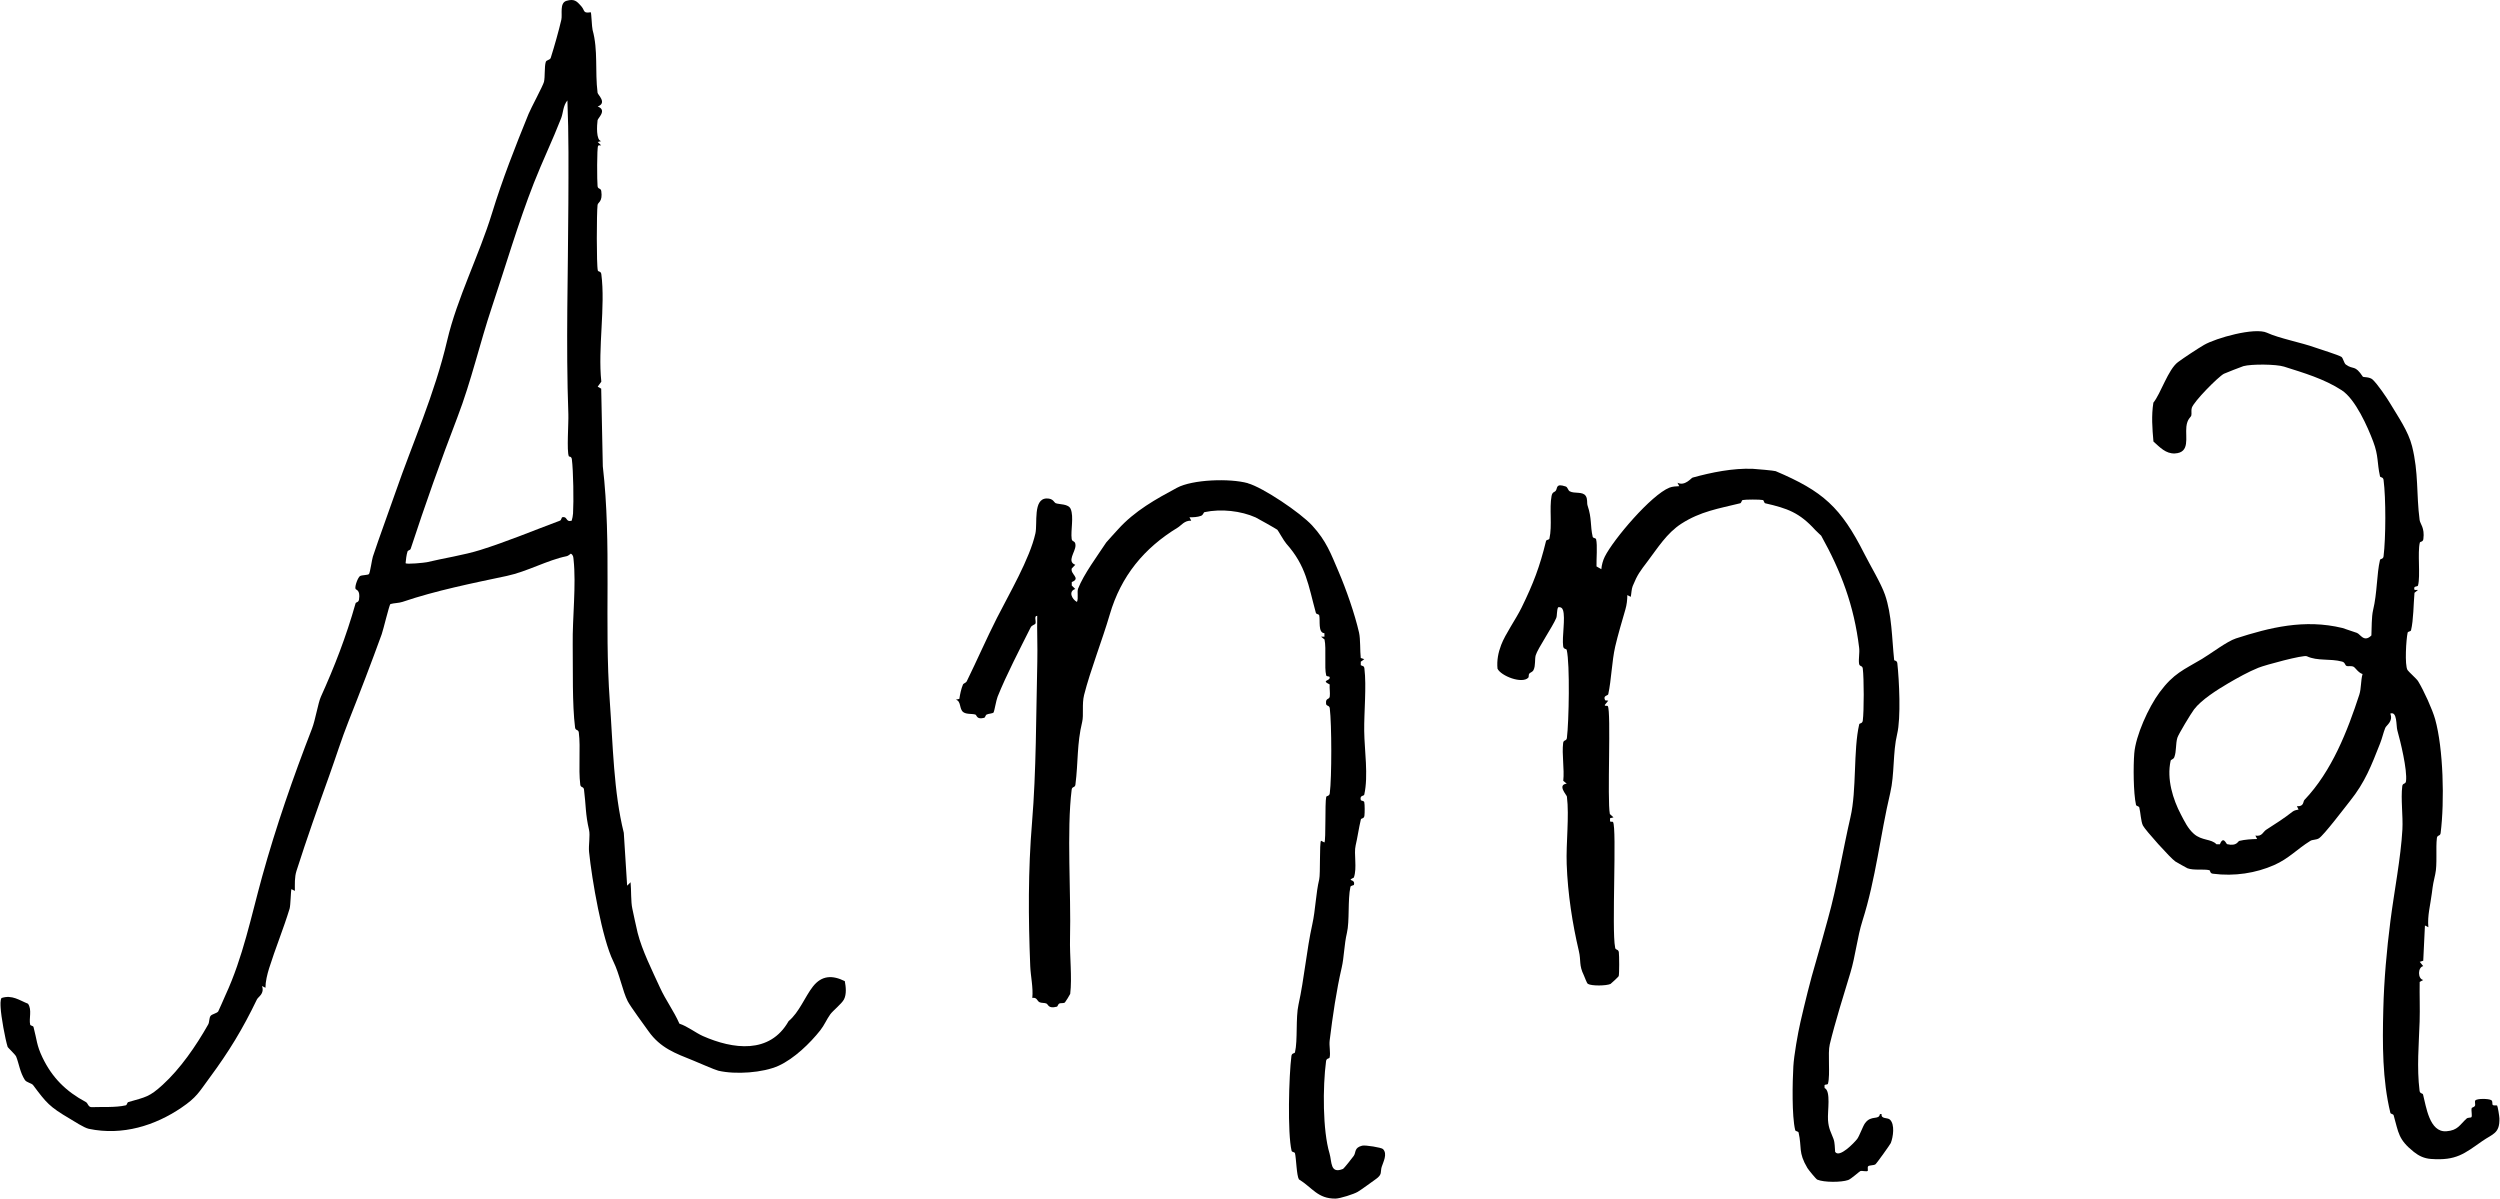
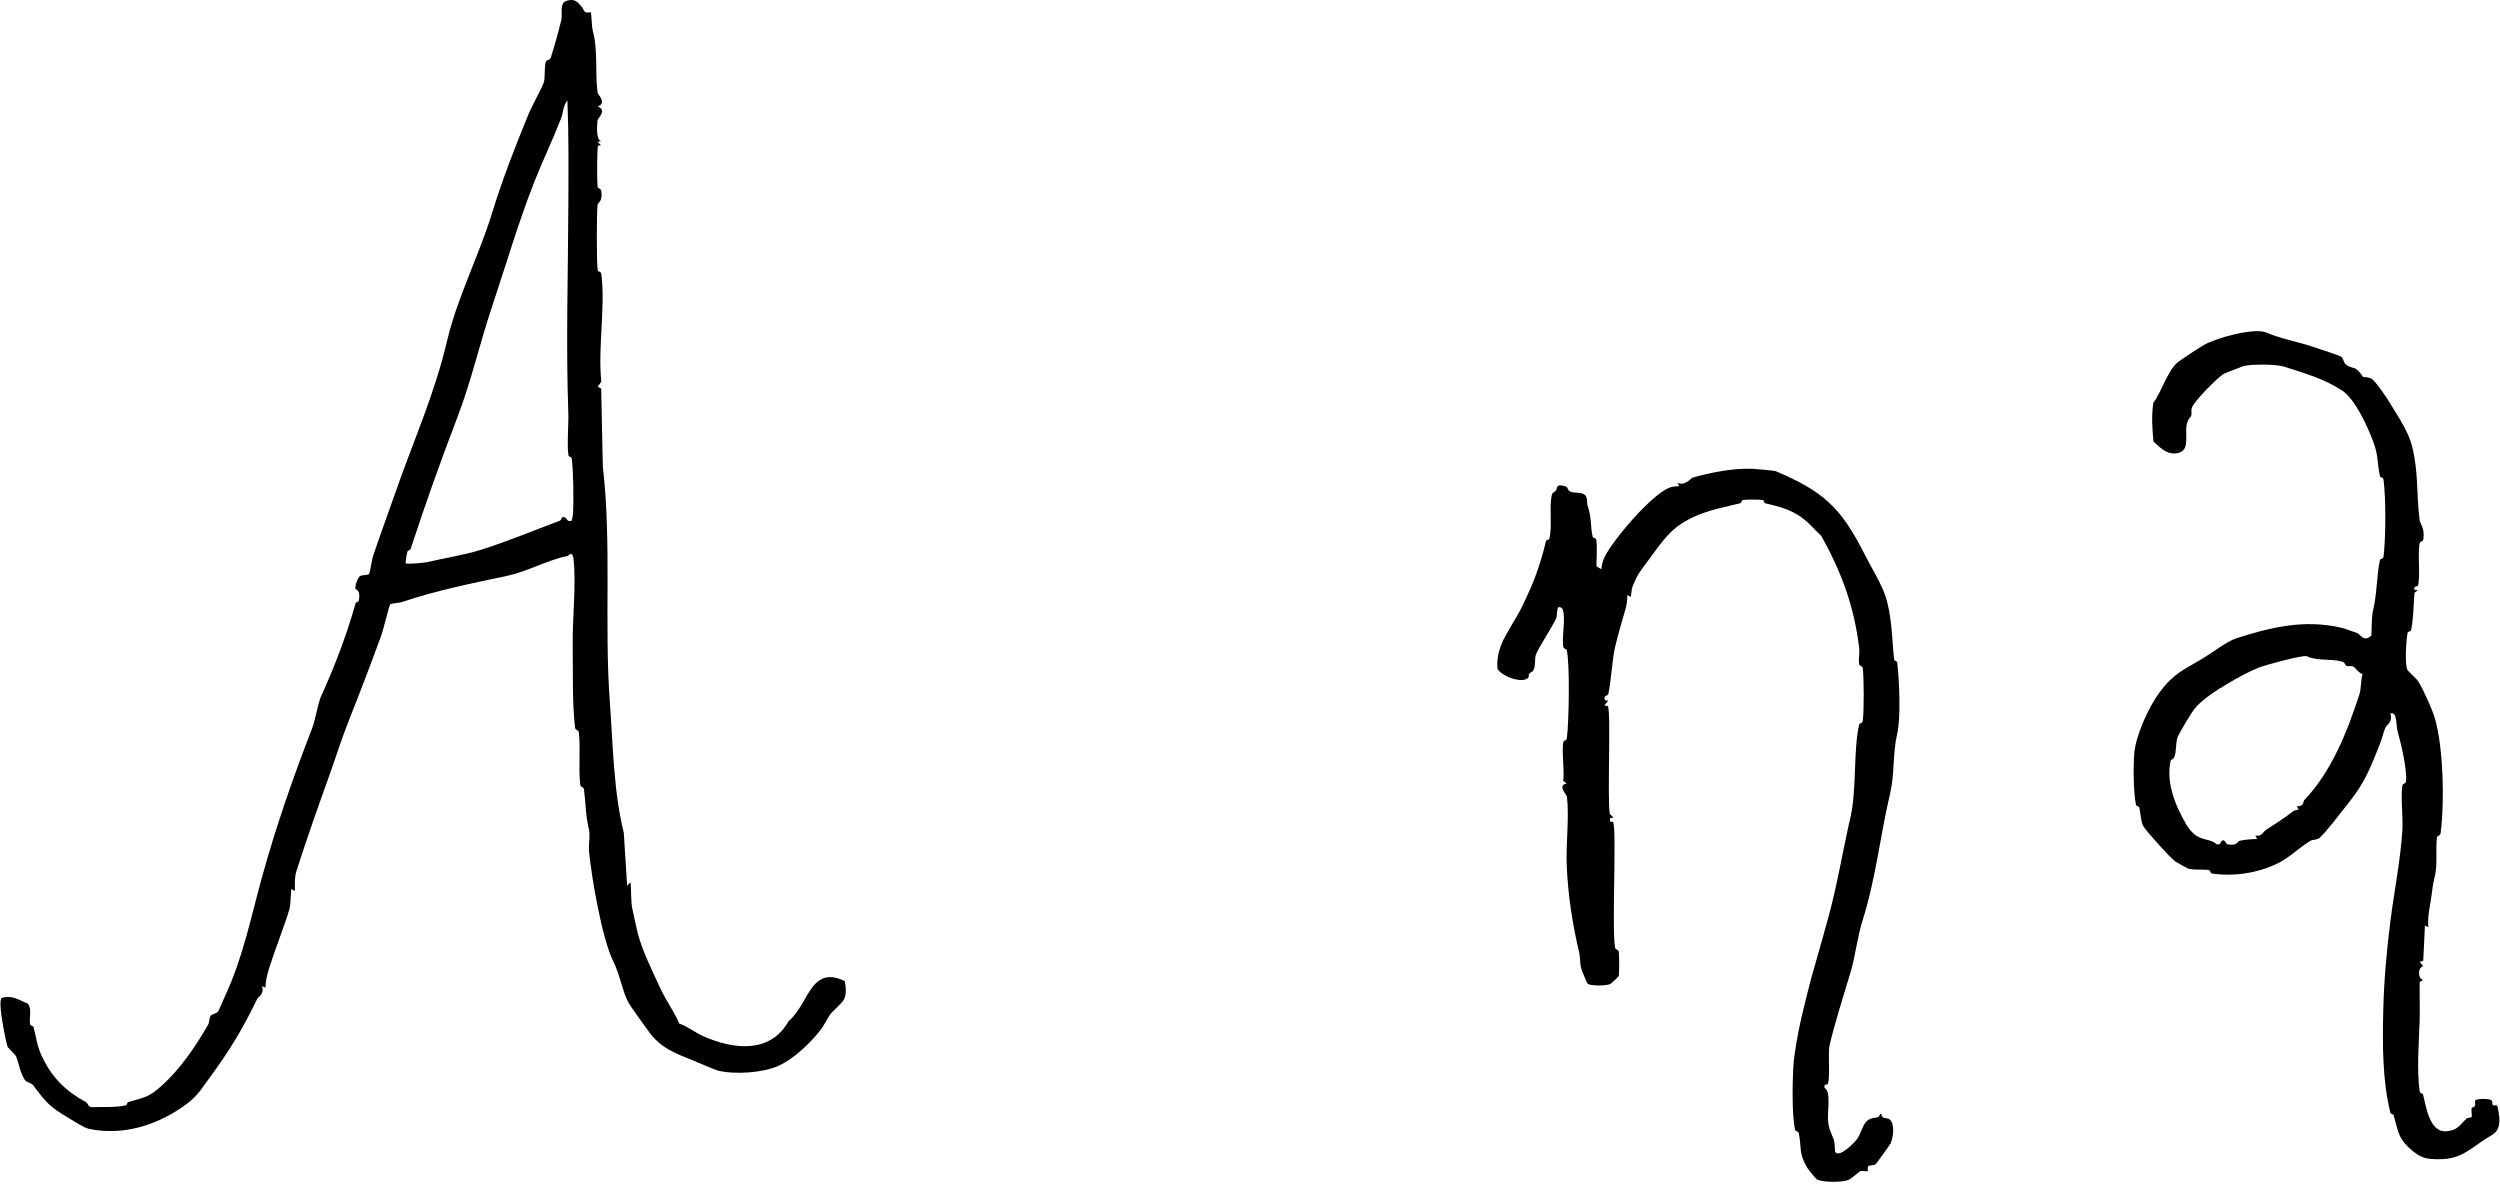
<svg xmlns="http://www.w3.org/2000/svg" id="Ebene_1" data-name="Ebene 1" viewBox="0 0 1443.37 692.31" width="146" height="70">
  <path d="M335.42,3.58c2.28,2.62.83,4.24,5.5,3.49.38.35.61,8.65,1.06,10.26,3.24,11.66,1.31,23.68,2.87,36.25.15,1.2,5.68,5.85.07,7.93,5.61,2.1.09,6.71-.07,7.93-.38,2.93-.94,11.57,2.09,12.06l-2.01.51,1.99,1.97c-.51-.03-1.45-.13-1.73.19-.77.88-.66,20.81-.34,23.36.24,1.91,1.88.94,2.15,2.86.88,6.27-1.93,6.3-2.15,8-.55,4.2-.66,34.91.16,37.88.22.79,1.77.25,2.01,2.08,2.45,18.71-2.07,42.77,0,62.08l-2.1,2.91,2.03,1.15.93,44.86c5.2,45.11.75,90.43,4.04,135.83,1.81,24.99,2.19,52.18,8.08,75.85l1.93,30.53,1.98-1.99c.45,4.31.12,11.31,1.03,15.3.81,3.56,1.92,9.4,3.05,13.91,2.58,10.21,8.41,21.79,12.84,31.5,3.47,7.61,8.05,13.57,11.29,20.98,4.59,1.45,9.45,5.33,13.55,7.14,17.32,7.64,38.66,10.62,49.52-8.61,6.12-5.08,9.43-14.1,14.02-19.96,5.12-6.53,11.27-6.7,18.44-3.14.62,3.24,1.08,7.53-.48,10.55-1.31,2.53-6.35,6.45-7.92,8.62-2.08,2.88-3.44,6.3-5.75,9.21-5.93,7.5-15.06,16.36-24.05,20.47s-24.98,5.2-34.85,2.88c-2.04-.48-11.88-4.83-14.48-5.87-10.27-4.14-18.92-7.16-25.85-16.93-2.3-3.24-10.45-14.27-12.02-17.35-2.97-5.85-4.66-15.63-8.33-23.05-6.45-13.04-12.36-47.14-13.98-63.15-.39-3.85.74-9.48-.03-12.79-2.13-9.1-1.73-14.02-2.9-23.23-.24-1.91-1.93-.96-2.16-2.86-1.15-9.43.28-21.24-.84-30.11-.24-1.91-1.92-.95-2.16-2.86-1.71-13.54-1.17-33.86-1.36-48.02-.21-15.24,2.08-34.33.49-49.01-.16-1.5-.12-2.49-1.55-3.42-.74.54-1.6,1.31-2.48,1.49-11.06,2.23-22.73,8.89-34.57,11.4-19.72,4.18-41.02,8.45-60.18,14.97-2.16.73-4.81.64-7.03,1.27-.68.6-4.13,15.04-5.01,17.45-6.05,16.68-12.54,33.6-19.08,50.08-4.12,10.39-7.26,20.54-11.16,31.43-6.45,17.98-13.02,36.5-18.98,55.17-1.18,3.69-.92,7.74-.93,11.54l-1.98-1.01c-.36.58-.47,9.36-1.06,11.28-3.49,11.45-8.38,23.37-11.85,34.48-1.07,3.44-2.1,7.63-2.1,11.2l-1.98-1.01c1.54,4.58-2.15,6.1-2.95,7.76-8.3,17.23-16.17,30.14-27.4,45.33-6.2,8.38-7.28,11.12-16.26,17.22-15.01,10.19-33.87,16.29-53.45,12.17-2.76-.58-8.79-4.56-11.05-5.89-11.67-6.86-13.4-9.02-21.11-19.35-.87-1.16-3.79-1.49-4.77-3-2.82-4.36-3.41-9.51-5.02-13.5-.44-1.09-4.78-5.17-4.9-5.52-1.48-4.69-3.81-17.64-4.06-22.7-.08-1.57-.28-4.35.51-5.59,6.18-1.99,10.3,1.35,15.29,3.3,2.46,3.49.43,8.57,1.26,12.07.17.73,1.72.58,1.93,1.4,1.96,7.39,1.75,10.43,5.12,17.48,5.63,11.76,13.59,19.67,25.09,25.82,1.27.68,1.32,2.93,3.28,2.97,6.04-.23,14,.31,19.81-1.06.76-.18.68-1.64,1.48-1.88,10.15-2.94,12.08-2.9,19.85-9.99,10.1-9.22,19.14-22.23,26.26-34.84.78-1.38.46-3.67,1.37-4.92.78-1.07,3.59-1.48,4.41-2.58.32-.43,3.45-7.82,4.22-9.47,10.09-21.79,14.8-45.41,21.15-68.38,8-28.92,17.94-57.47,28.8-85.49,1.96-5.07,3.53-14.88,5.13-18.41,7.81-17.27,14.6-34.67,20.04-53.96.23-.82,1.72-.42,1.99-2.21.88-5.81-1.81-5.39-2.04-6.24-.46-1.66,1.5-6.68,2.64-7.33s4.56-.47,5.15-1.16c.66-.77,1.72-8.45,2.25-10.05,3.89-11.76,8.74-24.67,13-36.96,10.04-29,22.63-56.71,29.94-87.96,5.69-24.32,18.5-49.32,25.87-73.4,5.97-19.49,13.39-38.39,21.14-57.42,1.3-3.21,8.37-16.34,8.88-18.47.7-2.9.17-8.79,1.05-11.54.38-1.18,2.43-1,2.86-2.34,2.06-6.48,4.71-15.87,6.12-22.04.7-3.04-1.14-9.68,2.94-10.88,4.43-1.3,5.89.03,8.56,3.08ZM328.26,263.55c-1.3-2.89-.1-19.42-.28-24.25-1.47-40.35-.15-81.41,0-121.8.08-19.82.26-39.72-.55-59.5-2.58,3.13-2.4,7.14-3.59,10.21-4.88,12.56-10.88,24.98-15.8,37.54-9.07,23.13-16.41,48.31-24.15,71.39-7.06,21.04-11.95,42.92-20.01,63.91-9.64,25.1-18.59,50.36-26.98,75.94-.27.83-1.57.78-1.82,1.56-.64,2.03-.91,4.54-1.11,6.69.09.91,11.26-.26,12.31-.52,9.48-2.29,21.37-4.08,30.88-7.07,15.43-4.84,30.54-11.17,46.02-16.95.77-.29.84-1.84,1.28-1.94,3.14-.75,1.83,3.02,5.43,2,.4-1.41.72-2.71.8-4.19.43-7.13.17-24.62-.69-31.33-.23-1.79-1.62-1.38-1.76-1.7Z" />
  <path d="M1309.1,192.2c7.06,3.26,19.76,5.62,28.01,8.6,2.75.99,13.21,4.19,14.96,5.33.99.65,1.45,3.63,2.56,4.44,4.46,3.24,5.08-.17,9.87,7.07.16.24,3.91.02,5.56,1.55,2.86,2.65,8.12,10.36,10.25,13.95,4.57,7.68,10.38,15.91,12.56,24.58,3.86,15.36,2.4,27.61,4.37,42.63.3,2.3,3.01,4.4,2.16,10.99-.24,1.85-1.86,1.31-2.06,2.12-1.38,5.84.43,19.09-1.01,24.64-.28,1.07-3-.02-2.01,2.64h1.99s-2.03,1.64-2.03,1.64c-.58,6.34-.55,15.67-2,21.65-.19.78-1.79.63-1.96,1.37-.85,3.75-1.79,18.73-.07,21.6.55.92,5.26,5.07,6.06,6.37,3.31,5.36,8.35,16.49,9.9,22.06,4.72,16.94,5.49,47.25,3.16,65.74-.24,1.91-1.92.95-2.16,2.86-.72,5.75.31,15.33-.94,20.86-.94,4.17-1.34,5.78-1.99,11.16-.79,6.49-2.64,12.88-1.99,19.5l-1.98-1.01-.98,20.35-2.02.65,2,2.47c-3.2.67-3.22,7.39,0,8l-2.04,1.14c-.14,7.58.21,15.26-.03,22.8-.42,13.18-1.7,26.73-.03,40.07.22,1.77,1.78,1.3,2.01,2.18,1.78,6.8,3.64,21.92,13.44,21.2,6.77-.49,7.71-3.76,11.75-7.37.69-.62,2.4-.4,2.7-.72.66-.72-.17-3.65.17-5.17.15-.64,1.39-.49,1.93-1.48.36-.66-.29-2.41.19-3.05.87-1.18,7.63-1.14,9.21-.19,1.05.63.34,2.27.89,2.79s2.09.01,2.53.4c.33.3,1.27,6.18,1.3,7.31.23,8.87-3.88,8.94-9.9,13.15-10.38,7.26-15,11.39-29.62,10.32-3.85-.28-6.91-1.69-9.89-4.06-9.1-7.25-8.82-11.12-11.68-21.15-.24-.84-1.72-.68-1.9-1.45-4.63-19.07-4.59-39.46-4.08-59.79.43-17.15,1.97-34.17,4.09-50.86s6.07-36.84,6.94-53.01c.42-7.85-1-17.66-.07-25.03.24-1.91,1.92-.95,2.16-2.86.81-6.51-3.23-23.07-5-29.3-.79-2.78.02-11.27-4.08-9.73,1.79,4.58-2.28,6.71-2.91,8.27-1.13,2.78-1.74,5.83-2.99,8.99-5.05,12.76-8.62,22.33-17.44,33.32-2.53,3.15-15.13,19.83-17.94,21.5-1.6.95-3.67.66-4.89,1.43-7.97,4.96-12.33,10.19-20.98,14.01-10.41,4.59-22.81,6.61-35.34,4.97-1.86-.24-1.32-1.88-2.11-2.06-3.29-.73-8.9.26-12.55-1.08-.39-.14-6.42-3.55-7.03-3.95-2.69-1.77-17.32-18.02-18.7-20.74-1.18-2.33-1.35-7.52-2.1-10.44-.2-.76-1.73-.76-1.89-1.47-1.55-7.01-1.6-22.4-1.01-29.75.82-10.28,8.23-26.65,14.61-35.25,8.19-11.04,13.82-12.95,24.54-19.33,4.98-2.97,14.42-10.16,19.56-11.82,19.41-6.25,39.47-11.36,61.52-6.03.49.12,6.57,2.21,8.32,2.81,2.09.72,4.07,5.78,8.41,1.5.21-4.18.04-10.71.98-14.63,2.42-10.01,2.05-20.73,3.99-28.98.19-.81,1.83-.28,2.06-2.11,1.31-10.68,1.39-33.46,0-44.1-.24-1.86-1.88-1.3-2.06-2.11-1.77-7.98-.75-11.64-3.93-20.08s-10.22-24.44-18.16-29.61c-10.18-6.62-22.04-10.07-33.35-13.66-4.56-1.44-18.79-1.55-23.44-.28-.79.21-10.74,4.11-11.28,4.41-3.36,1.8-17.41,16.02-18.54,19.69-.47,1.52.05,3.23-.31,4.52-.23.82-2.36,1.93-2.82,6.35-.66,6.31,2.27,14.98-6.61,15.46-5.25.28-8.77-3.63-12.41-6.88-.67-7.52-1.24-14.99-.04-22.45,4.26-5.22,8.5-19.17,14.22-23.43,3.42-2.54,11.49-7.86,15.04-9.92,6.83-3.96,29.26-10.32,36.37-7.03ZM1332.09,379.03c-1.92-.9-23.99,5.03-28.02,6.67-5.67,2.3-11.9,5.75-17.4,8.98-6.17,3.62-15.49,9.48-19.71,15.06-1.8,2.38-9.01,14.32-9.64,16.37-1.08,3.57-.47,7.7-1.75,11.18-.51,1.39-1.98,1.37-2.13,2.07-2.39,10.64,1.38,22.44,5.9,31.04,2.03,3.85,3.99,8.12,7.53,11.23,4.6,4.04,9.99,2.78,13.02,5.99h2c2-5.06,3.62-.17,4.16-.04,5.7,1.34,6.12-1.67,7.08-1.9,3.1-.76,7.03-1.03,10.25-1.08l-1.01-1.98c3.87.71,4.42-2.18,6.22-3.34,5.75-3.7,10.25-6.54,15.36-10.54.91-.71,2.26-.92,3.38-1.17l-.97-1.91c4.23.28,3.44-2.67,4.35-3.62,15.83-16.58,24.9-39.91,31.7-60.81,1.16-3.57.8-8.18,1.87-11.93-2.16-.51-4.36-3.72-4.95-4.06-1.55-.91-3.21-.19-4.25-.59s-.76-2.02-2.62-2.52c-7.02-1.89-14.13-.16-20.37-3.09Z" />
-   <path d="M720.43,279.13c8.67,2.4,30.33,16.94,37.21,24.44,8.17,8.9,10.73,16.17,15.13,26.41,4.48,10.43,9.44,24.64,11.9,35.42.86,3.78.52,10.54.99,14.67l2.02.65-2.01,1.48v2.01c1.12.57,1.91.33,2.1,1.93,1.26,10.22-.24,25.18-.12,36.07s2.49,25.89.03,36.75c-.21.95-2.77.25-2,3.16.1.39,1.82.38,2,1.17.33,1.45.3,6.29.09,7.89-.24,1.84-1.84,1.28-2.05,2.12-1.16,4.83-1.99,10.74-3.01,14.98-1.16,4.83.96,13.04-1.05,18.59-4.71,2.34,1.09.42.04,4.2-.1.35-1.84.37-2.01,1.16-1.61,7.47-.42,19.82-2.03,26.62s-1.61,13.97-3,19.98c-3.07,13.26-5.21,27.86-6.96,42.16-.38,3.06.6,7.11-.03,9.79-.19.81-1.81.27-2.05,2.12-1.96,14.9-1.97,40.05,2,53.29,1.44,4.82.24,12.07,7.83,8.94.45-.19,5.39-6.39,6.16-7.51,1.46-2.12.13-4.7,4.86-5.9,1.82-.46,11.11,1.07,11.99,1.93,2.88,2.82.07,7.73-.72,10.36-.89,2.97.58,4.25-3.39,7.04-2.66,1.87-7.94,5.83-10.43,7.33-2.16,1.3-10.24,3.89-12.83,3.91-10.3.1-13.31-6.27-21.15-11.12-1.35-2.22-1.54-12.13-2.26-15.06-.19-.78-1.76-.61-1.95-1.38-2.46-10.17-1.57-43.65-.11-54.82.24-1.85,1.87-1.31,2.06-2.12,1.64-6.97.32-19.86,2.04-27.6,3.31-14.96,4.64-31.36,7.96-46.32,1.87-8.44,2.04-17.9,3.99-25.98.74-3.05.1-20.95,1.03-22.3l1.98,1.01c.94-1.36.21-22.79,1.03-26.29.19-.81,1.81-.27,2.06-2.12,1.19-9.08,1.13-39.93,0-49.09-.24-1.97-2.18-1.02-2.16-2.91-.26-3.24,1.89-1.89,2.16-3.94s-.23-4.72-.06-6.92c-5.28-2.57.44-1.92,0-4.14-.19-.92-1.75-.12-2.02-1.16-1.16-4.44.18-15.38-.96-20.69l-2.03-1.63h1.99s-.02-1.99-.02-1.99c-3.84-.17-2.32-7.54-3-10.31-.19-.76-1.7-.59-1.93-1.41-4.39-16.03-5.54-27.04-17.08-40-1.39-1.56-4.78-7.68-5.18-8.02-.57-.48-11.6-6.71-12.54-7.13-8.41-3.76-19.85-5.1-29.5-3.05-.69.15-.65,1.61-2.06,2.14-2.05.76-4.47.85-6.64.84l1,1.96c-3.88-.2-5.73,2.72-7.77,3.97-19.47,11.85-32.77,27.96-39.28,50.23-4.31,14.76-11.25,32.31-14.83,46.49-1.31,5.19-.15,11.59-1.1,15.53-3.13,12.99-2.21,22.93-3.9,36.22-.24,1.91-1.91.95-2.16,2.86-2.97,23.55-.29,60.44-.96,85.94-.26,9.91,1.25,22.73.11,32.07-.04.29-2.82,4.78-3.06,4.95-.94.65-2.51.21-3.2.6-.94.52-.87,1.69-1.5,1.85-5.1,1.29-4.75-1.33-6.07-1.87-1.15-.47-2.89-.16-4-.77-1.36-.74-1.35-2.91-4.06-2.42.57-6.14-.97-12.49-1.2-18.34-1.12-27.82-1.27-55.26,1.03-82.97,2.48-29.88,2.31-61.95,3.05-92.86.21-8.82-.23-17.7-.05-26.51-1.97-.12-.59,2.88-.97,4.29-.24.92-2.08.92-2.81,2.37-6.12,12.25-14.06,27.43-19.12,40.08-.76,1.89-1.93,8.56-2.27,9.01-.56.74-2.91.67-4.05,1.26-.72.38-.74,1.7-1.48,1.89-4.45,1.16-4.11-1.61-5.04-1.89-1.97-.61-5.09-.04-6.94-1.38-2.48-1.79-1.14-6.39-4.32-7.19l2.01-.49c.4-2.56,1.07-5.89,2.08-8.23.37-.85,1.69-.87,2.24-2,6-12.23,11.28-24.42,17.39-36.49,6.99-13.79,19.02-34.31,22.24-48.9,1.25-5.67-1.46-20,6.48-20.13,3.94-.06,4.17,2.35,5.31,2.76,2.08.76,7.28.27,8.57,3.3,1.92,4.54-.07,12.35.58,17.32.26,2,2.28.71,2.2,3.89-.1,3.74-5.15,9.14-.11,11.04l-2.04,2.1c-.99,3.38,5.52,5.64,0,7.88v2.01s2.03,1.98,2.03,1.98c-4.08,1.32-2.04,5.86.97,7.49.98-2.27-.08-5.8.67-7.73,3.26-8.32,10.97-18.65,16.24-26.64.29-.44,5.45-6.04,6.74-7.48,9.77-10.87,22.08-17.62,34.09-24.08,9.03-4.86,30.53-5.55,40.93-2.68Z" />
  <path d="M1025.27,272.12c27.37,11.62,37.65,20.8,51.32,47.87,3.35,6.64,9.58,16.95,11.85,23.51,4.01,11.6,3.97,25.04,5.3,37.72.05.48,1.64.09,1.84,1.92,1.08,9.83,2.12,31.6-.11,40.83-2.56,10.6-1.45,23.22-3.99,33.97-5.76,24.38-8.33,49.62-16.04,73.86-2.99,9.42-4.05,20.37-6.97,30.01-3.81,12.57-8.88,28.77-11.92,41.37-1.27,5.24.37,17.35-1.01,22.64-.27,1.03-1.96.23-2.03,1.15l.05,1.46c3.78,1.71,1.62,13.34,1.97,18.5s1.83,7.23,3.16,10.86c.88,2.41.69,5,.96,7.49,2.37,3.84,11.09-5.3,12.74-7.44,1.22-1.58,3.25-7.32,4.49-9.04,3.6-5.03,8.04-1.56,8.64-5.34h.97c-.42,3.03,3.38,1.88,4.8,3.21,2.97,2.79,1.88,10.04.51,13.53-.29.74-8.23,11.87-8.89,12.31-1.08.72-3.55.4-4.22,1.16-.47.53.07,2.33-.24,2.62-.63.58-3-.2-4.22.1-.45.11-5.33,4.59-7.07,5.19-3.97,1.38-13.98,1.42-17.83-.24-.72-.31-5.11-5.71-5.7-6.71-5.45-9.16-3.08-11.8-5.1-20.51-.17-.73-1.77-.59-1.95-1.37-2-8.29-1.58-27.77-1.07-36.81.35-6.28,2.63-19.26,4.11-25.68,2.53-10.96,5.67-23.91,8.84-34.49,2.44-8.18,4.8-17.12,7-24.97,5.33-19,8.72-40.12,13.05-58.86,3.64-15.75,1.58-38.62,5.04-53.58.19-.8,1.81-.27,2.06-2.12.74-5.63.72-24.44,0-30.11-.24-1.91-1.92-.95-2.16-2.86-.35-2.78.42-6.11.07-9.05-2.93-24.38-10.37-44.04-21.93-64.81-.13-.23-2.2-1.93-3.39-3.24-9.14-10.08-16.07-12.54-28.88-15.46-.82-.19-.72-1.73-1.45-1.9-1.51-.36-10.06-.35-11.59,0-.71.16-.73,1.69-1.48,1.88-12.43,3.06-22.9,4.68-33.95,11.78-8.42,5.41-13.76,14.12-19.64,21.89-4.15,5.48-5.77,7.46-8.5,14.17-.69,1.69-.73,4.33-1.11,6.2l-1.98-1.01c0,2.7-.34,5.63-1.1,8.22-1.78,6.12-4.53,15.49-5.89,21.44-1.97,8.61-2.19,19.12-4.03,27.63-.18.81-3.32.71-1.75,3.51l1.76.17-2,2.47c-.15.94,1.42.21,1.74.71,1.99,3.09-.43,54.06,1.18,62.31l2.1,1.93-2,.5v1.49c-.17.94,1.4.21,1.73.71,2.26,3.51-.83,62.47,1.19,72.3.04,1.82,1.91.94,2.16,2.86s.33,12.35-.07,13.84c-.09.31-4.42,4.36-4.72,4.5-2.41,1.11-10.87,1.26-13.04-.02-.75-.44-1.78-3.77-2.36-4.93-2.97-6.02-1.53-8.3-2.91-14.12-3.67-15.56-6.39-32.86-7.01-50.1-.44-12.07,1.55-27.71.12-39.07-.11-.86-5.76-6.77-.09-7.44l-2.01-1.63c.73-6.87-.89-15.28-.06-21.9.24-1.91,1.92-.95,2.16-2.86,1.16-9.18,1.81-42.69-.1-50.83-.19-.81-1.81-.27-2.06-2.12-.73-5.58,1.39-16.2-.09-20.87-.42-1.32-1.45-1.94-2.82-1.67-.88,1.78-.5,4.8-1.09,6.22-2.13,5.09-10.77,17.75-11.85,21.49-.67,2.32.02,5.96-1.28,8.56-.61,1.22-1.84,1.31-2.45,2.07-.47.6-.17,1.93-.55,2.33-3.62,3.77-15.79-1-17.79-5.18-.46-4.82.41-9.27,2.11-13.72,2.45-6.43,8.52-14.88,11.8-21.58,6.83-13.97,10.48-23.55,14.12-38.46.19-.79,1.79-.63,1.95-1.37,1.7-7.46-.11-17.55,1.24-24.62.48-2.52,1.74-2.09,2.44-3.06,1.13-1.58-.11-4.39,5.7-2.45,1.25.42,1.29,2.22,2.39,2.81,2.74,1.48,7.34-.05,9.16,2.58,1.29,1.85.58,4.08,1.13,5.69,2.52,7.42,1.43,11.44,2.95,18.04.17.75,1.78.61,1.96,1.37.84,3.48.12,11.57.23,15.69l2.79,1.61c.19-2.44.92-5.1,2.01-7.28,5.07-10.09,26.81-35.66,37.34-39.83,1.68-.67,3.82-.77,5.63-.85l-1.01-1.98c4.26,2.16,7.97-2.75,8.72-2.96,10.91-3.02,23.32-5.54,34.8-5.08,1.91.08,12.47,1.05,13.18,1.35Z" />
</svg>